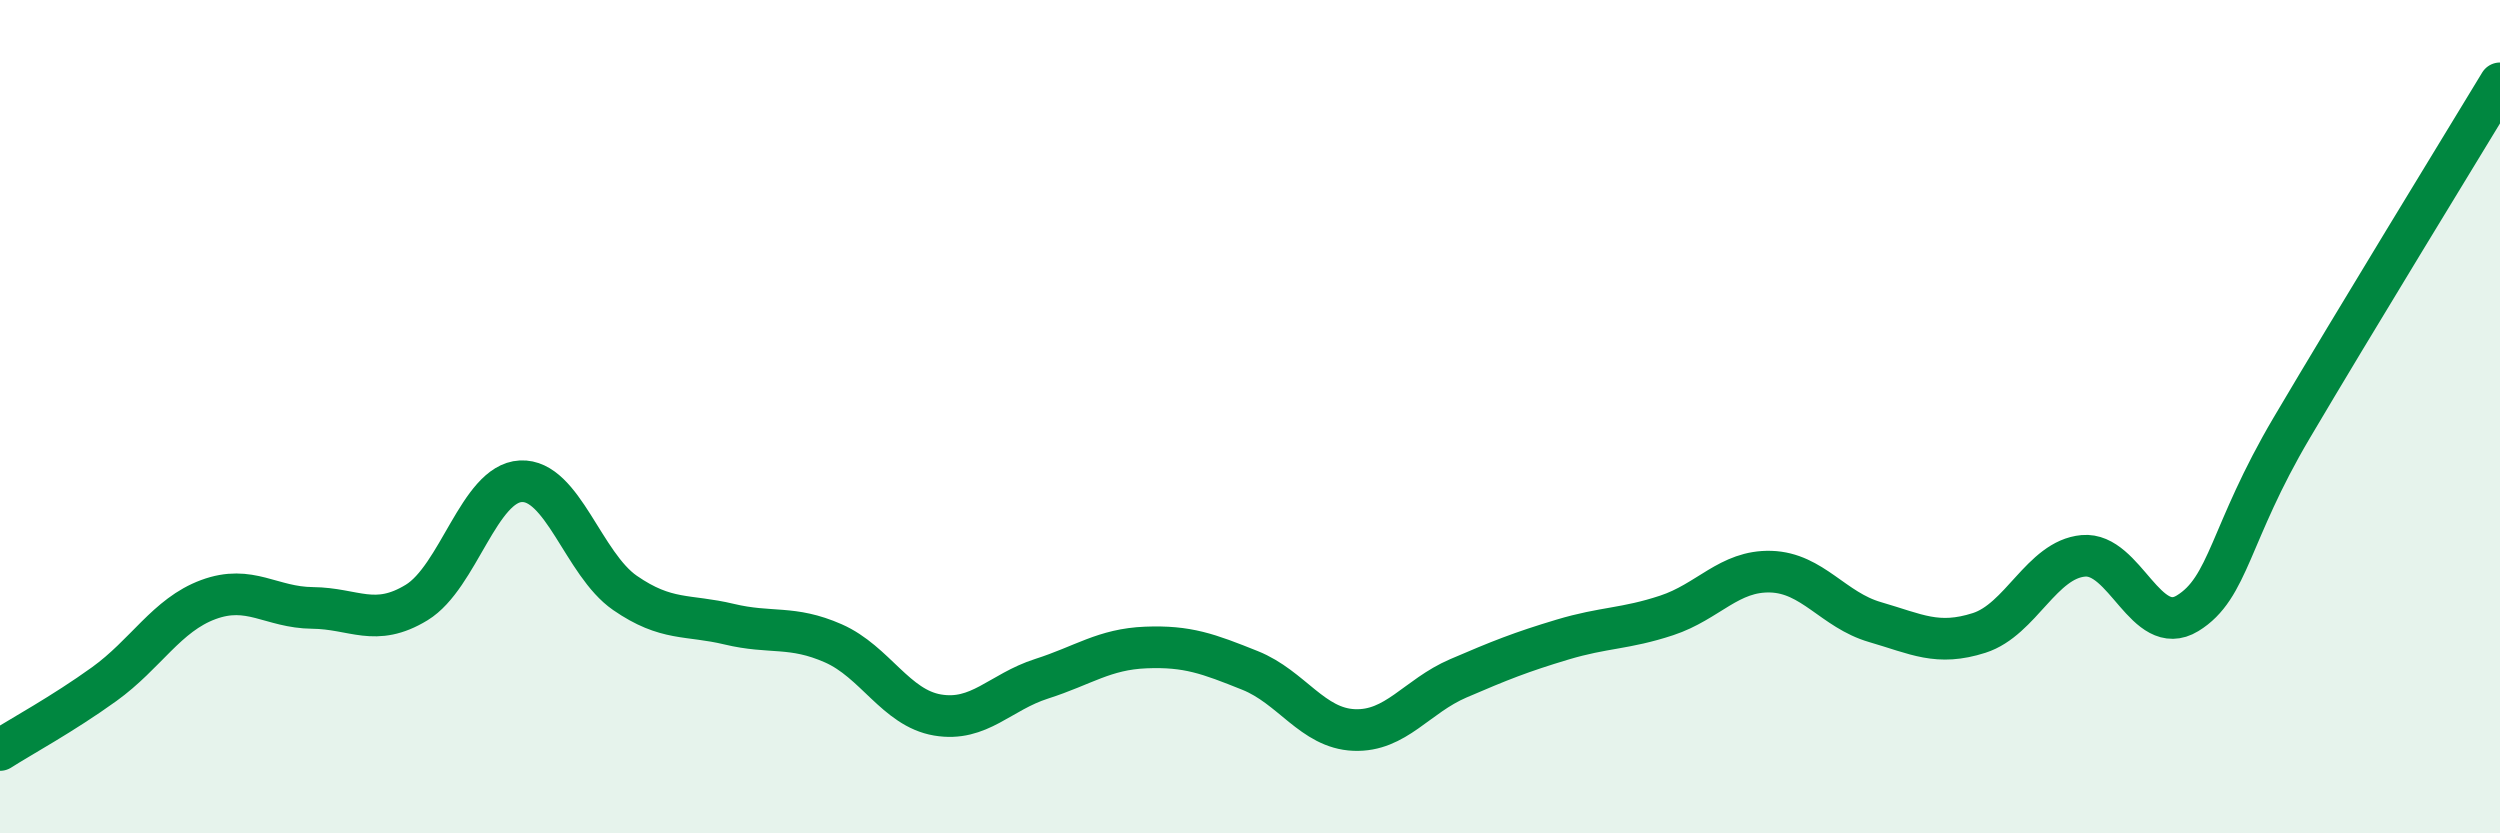
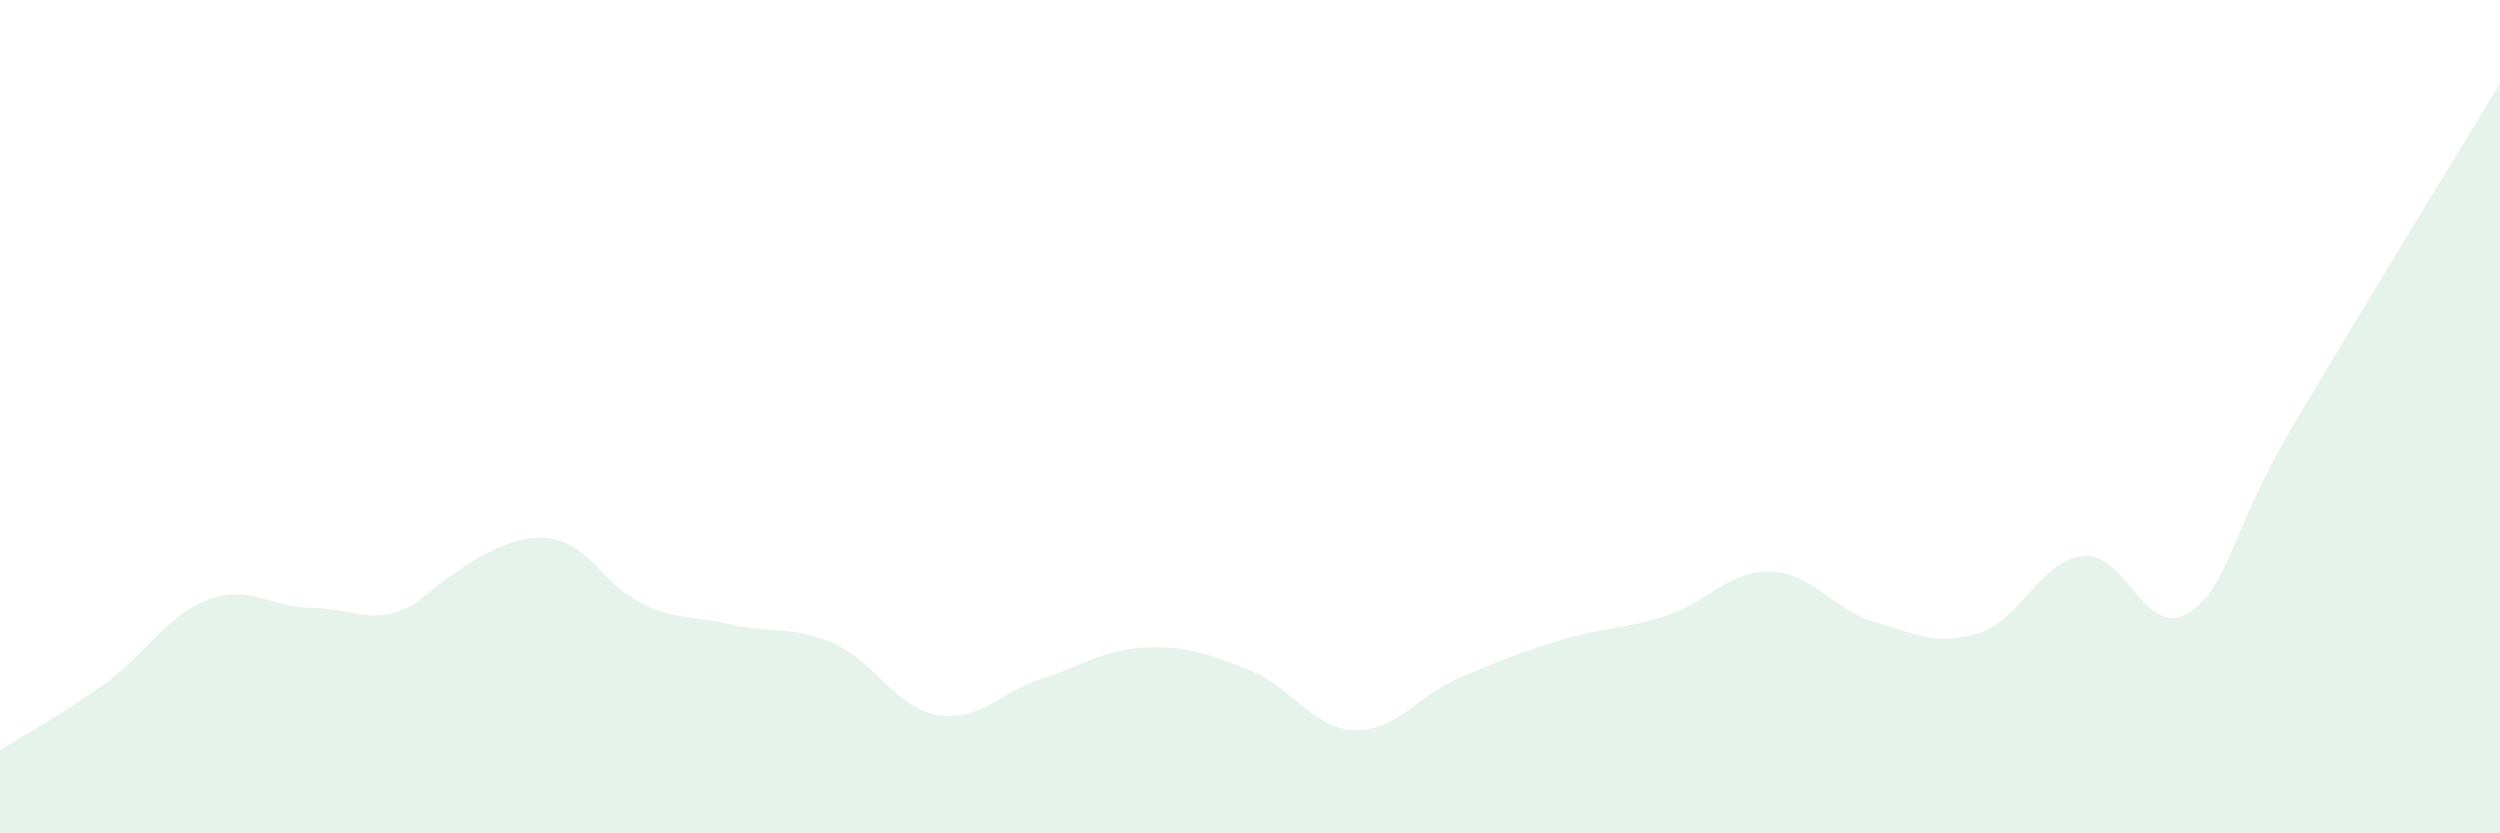
<svg xmlns="http://www.w3.org/2000/svg" width="60" height="20" viewBox="0 0 60 20">
-   <path d="M 0,18 C 0.5,17.68 1.5,17.14 2.5,16.42 C 3.5,15.7 4,14.76 5,14.39 C 6,14.02 6.5,14.58 7.5,14.59 C 8.5,14.6 9,15.07 10,14.46 C 11,13.85 11.5,11.6 12.5,11.55 C 13.5,11.5 14,13.54 15,14.23 C 16,14.92 16.5,14.74 17.5,14.98 C 18.5,15.22 19,15 20,15.44 C 21,15.88 21.5,16.99 22.5,17.16 C 23.5,17.33 24,16.61 25,16.29 C 26,15.97 26.5,15.58 27.5,15.54 C 28.5,15.5 29,15.69 30,16.09 C 31,16.49 31.5,17.48 32.5,17.52 C 33.5,17.56 34,16.71 35,16.28 C 36,15.85 36.5,15.65 37.5,15.35 C 38.5,15.05 39,15.1 40,14.77 C 41,14.44 41.5,13.69 42.5,13.72 C 43.5,13.75 44,14.64 45,14.93 C 46,15.22 46.5,15.51 47.5,15.19 C 48.5,14.87 49,13.43 50,13.34 C 51,13.25 51.5,15.33 52.5,14.72 C 53.5,14.11 53.5,12.81 55,10.27 C 56.5,7.73 59,3.65 60,2L60 20L0 20Z" fill="#008740" opacity="0.1" stroke-linecap="round" stroke-linejoin="round" />
-   <path d="M 0,18 C 0.5,17.68 1.5,17.14 2.5,16.42 C 3.5,15.7 4,14.76 5,14.39 C 6,14.02 6.5,14.58 7.5,14.59 C 8.5,14.6 9,15.07 10,14.46 C 11,13.85 11.5,11.6 12.5,11.55 C 13.5,11.5 14,13.54 15,14.23 C 16,14.92 16.5,14.74 17.5,14.98 C 18.5,15.22 19,15 20,15.44 C 21,15.88 21.5,16.99 22.5,17.16 C 23.5,17.33 24,16.61 25,16.29 C 26,15.97 26.5,15.58 27.5,15.54 C 28.5,15.5 29,15.69 30,16.09 C 31,16.49 31.5,17.48 32.5,17.52 C 33.5,17.56 34,16.71 35,16.28 C 36,15.85 36.5,15.65 37.5,15.35 C 38.5,15.05 39,15.1 40,14.77 C 41,14.44 41.5,13.69 42.5,13.72 C 43.5,13.75 44,14.64 45,14.93 C 46,15.22 46.5,15.51 47.5,15.19 C 48.5,14.87 49,13.43 50,13.34 C 51,13.25 51.5,15.33 52.5,14.72 C 53.5,14.11 53.5,12.81 55,10.27 C 56.5,7.73 59,3.65 60,2" stroke="#008740" stroke-width="1" fill="none" stroke-linecap="round" stroke-linejoin="round" />
+   <path d="M 0,18 C 0.5,17.68 1.5,17.14 2.5,16.42 C 3.5,15.7 4,14.76 5,14.39 C 6,14.02 6.5,14.58 7.5,14.59 C 8.5,14.6 9,15.07 10,14.46 C 13.5,11.5 14,13.54 15,14.23 C 16,14.92 16.5,14.74 17.5,14.98 C 18.5,15.22 19,15 20,15.44 C 21,15.88 21.5,16.99 22.5,17.16 C 23.5,17.33 24,16.61 25,16.29 C 26,15.97 26.5,15.58 27.5,15.54 C 28.5,15.5 29,15.69 30,16.09 C 31,16.49 31.5,17.48 32.5,17.52 C 33.5,17.56 34,16.71 35,16.28 C 36,15.85 36.5,15.65 37.5,15.35 C 38.5,15.05 39,15.1 40,14.77 C 41,14.44 41.5,13.69 42.5,13.72 C 43.5,13.75 44,14.64 45,14.93 C 46,15.22 46.5,15.51 47.5,15.19 C 48.5,14.87 49,13.43 50,13.34 C 51,13.25 51.5,15.33 52.5,14.72 C 53.5,14.11 53.5,12.81 55,10.27 C 56.5,7.73 59,3.65 60,2L60 20L0 20Z" fill="#008740" opacity="0.1" stroke-linecap="round" stroke-linejoin="round" />
</svg>